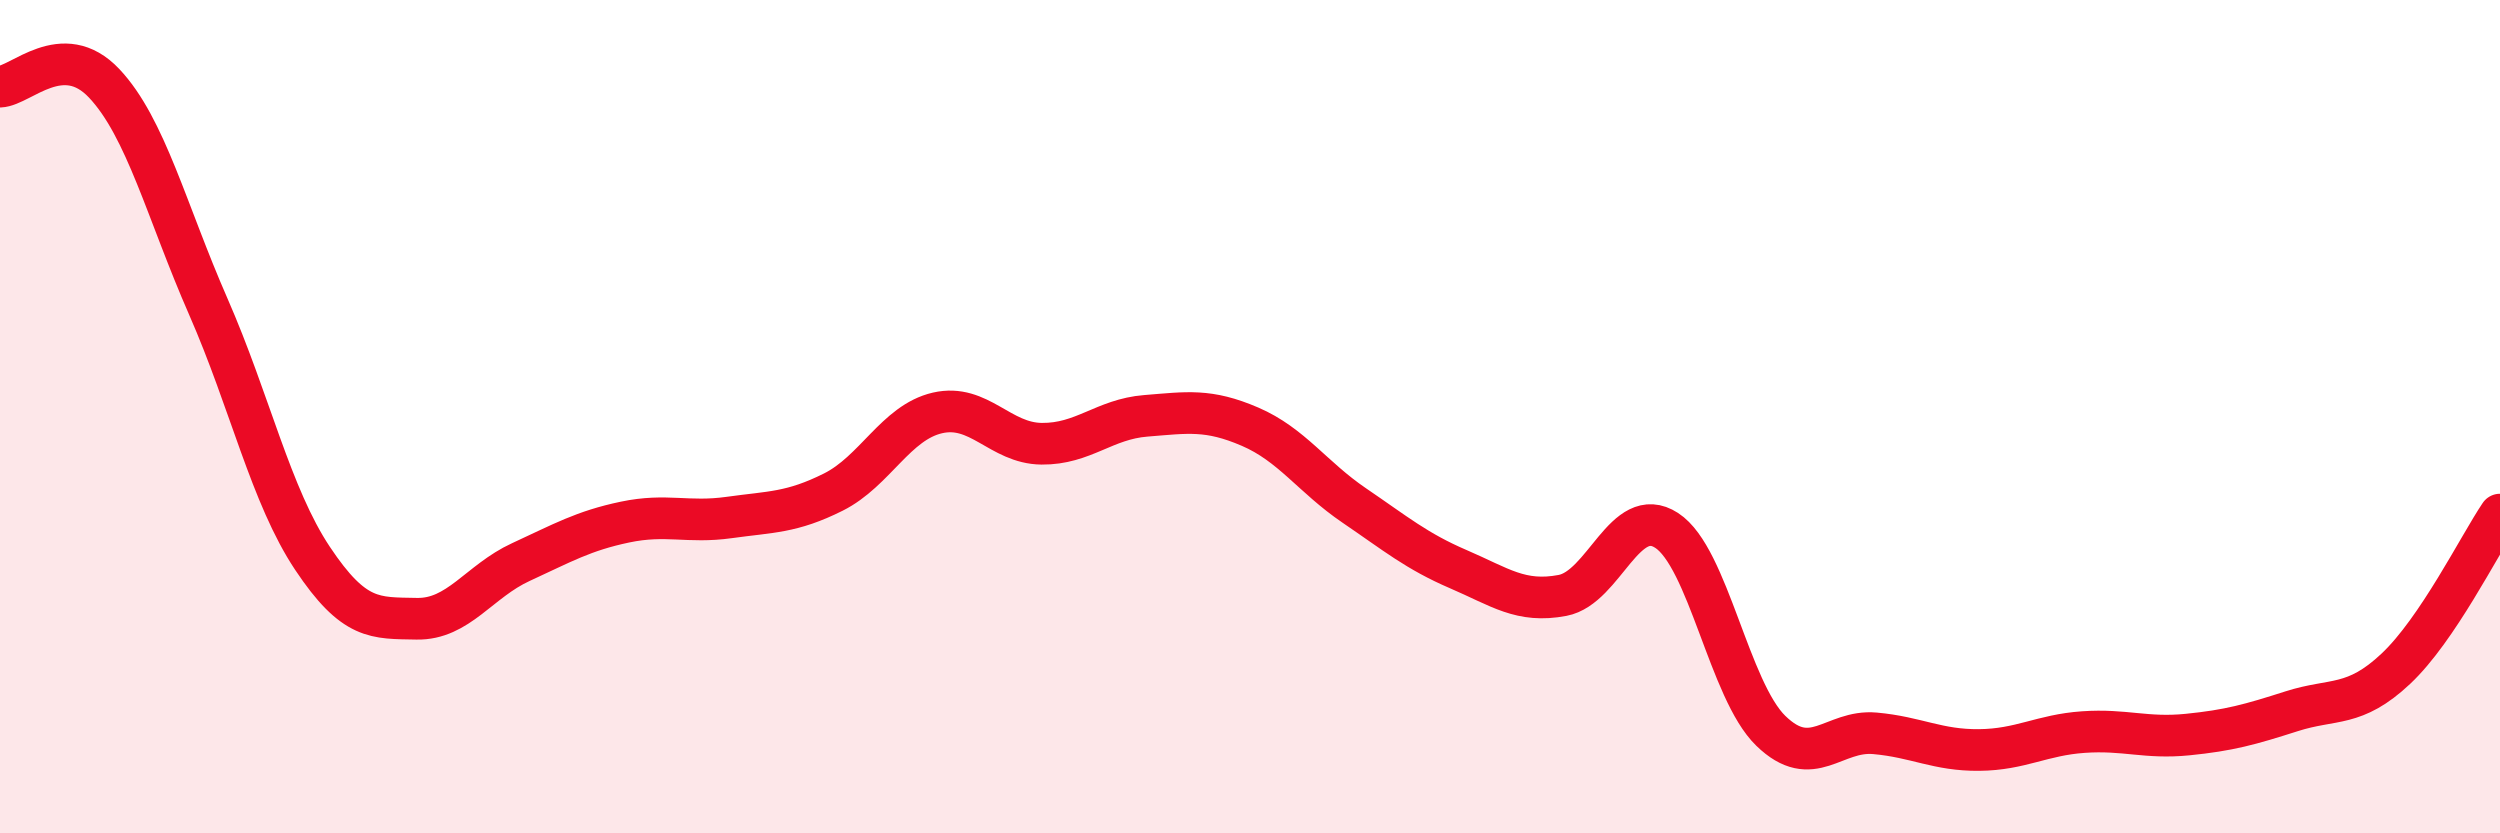
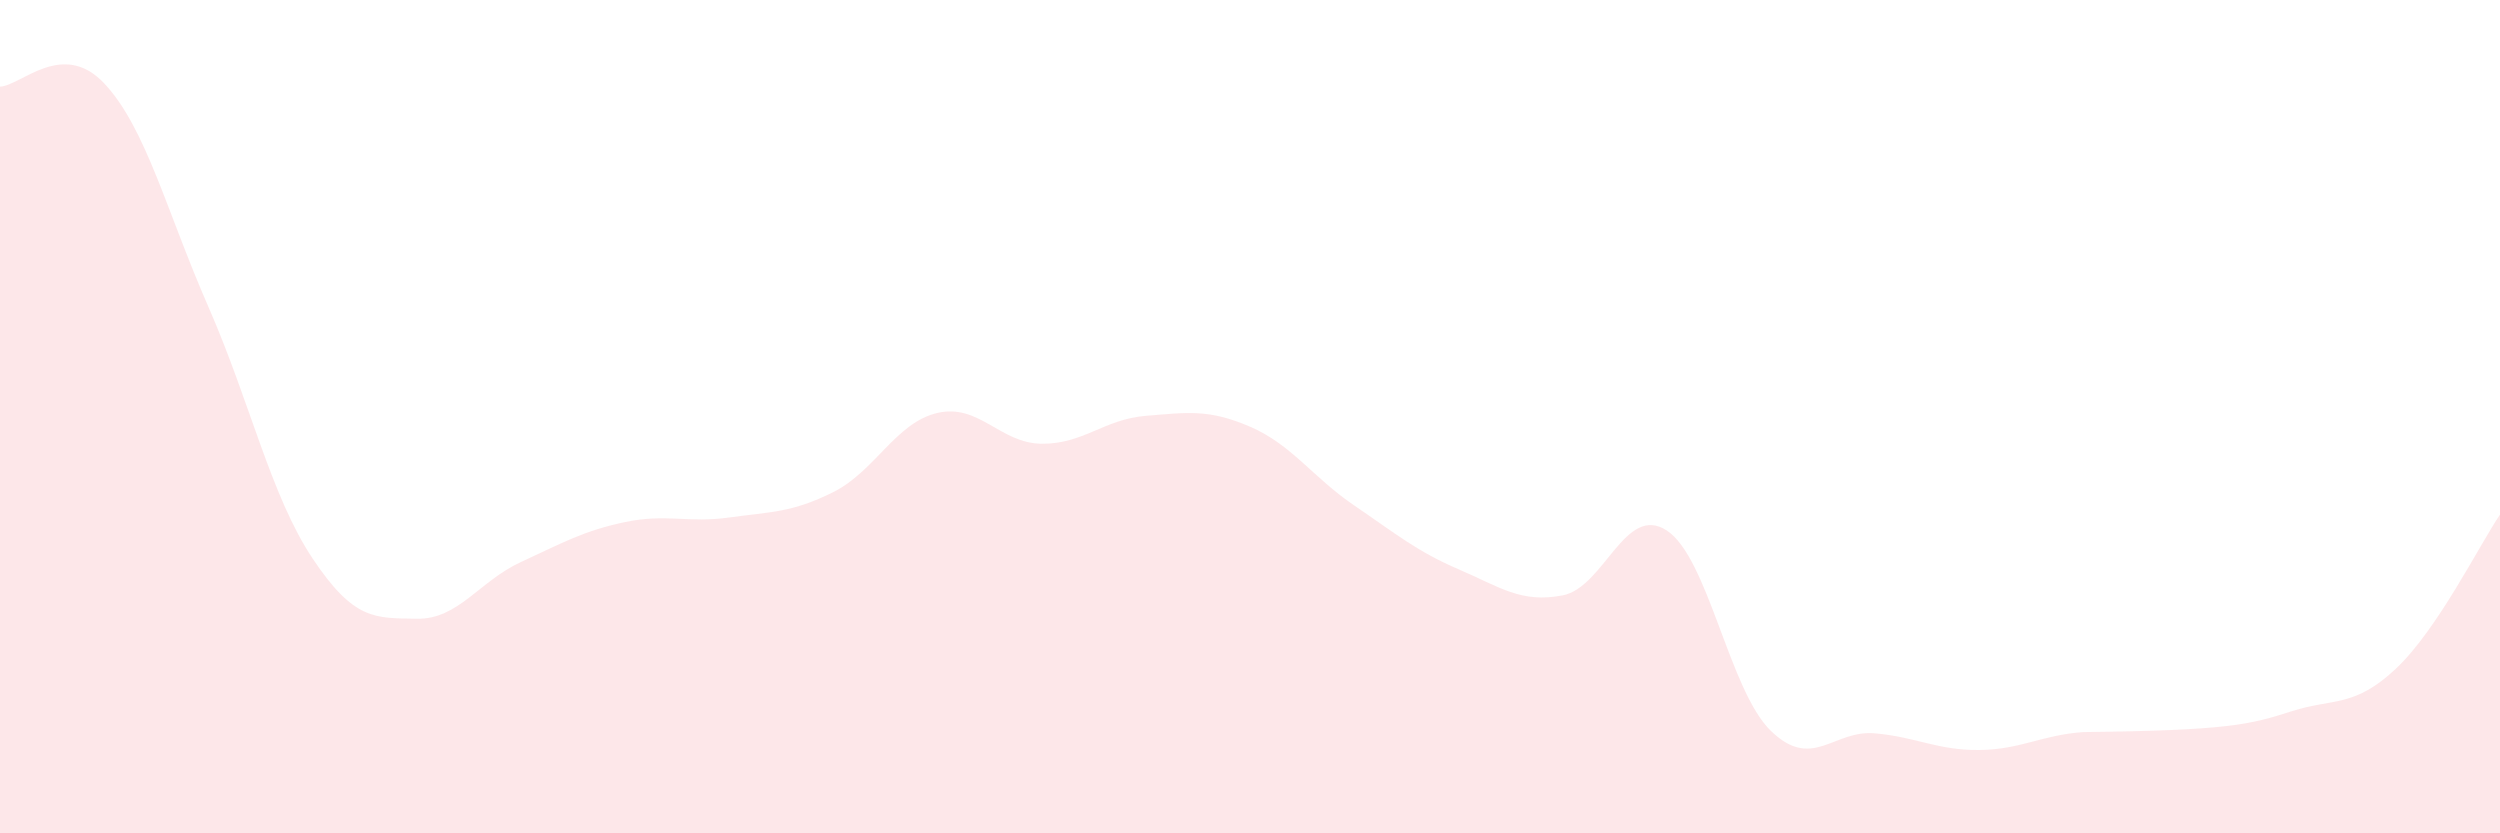
<svg xmlns="http://www.w3.org/2000/svg" width="60" height="20" viewBox="0 0 60 20">
-   <path d="M 0,2.08 C 0.5,2.06 1.5,0.94 2.5,2 C 3.5,3.06 4,5.08 5,7.36 C 6,9.64 6.5,11.9 7.5,13.4 C 8.5,14.9 9,14.83 10,14.85 C 11,14.87 11.5,13.95 12.5,13.49 C 13.5,13.03 14,12.74 15,12.53 C 16,12.32 16.5,12.56 17.5,12.42 C 18.5,12.28 19,12.31 20,11.81 C 21,11.31 21.5,10.14 22.5,9.91 C 23.5,9.68 24,10.64 25,10.65 C 26,10.66 26.5,10.06 27.5,9.98 C 28.5,9.9 29,9.81 30,10.24 C 31,10.67 31.5,11.45 32.5,12.13 C 33.5,12.81 34,13.23 35,13.66 C 36,14.09 36.5,14.48 37.5,14.29 C 38.5,14.1 39,12.08 40,12.73 C 41,13.38 41.5,16.57 42.5,17.54 C 43.5,18.51 44,17.51 45,17.6 C 46,17.69 46.5,18.01 47.5,18 C 48.5,17.99 49,17.64 50,17.57 C 51,17.5 51.5,17.73 52.5,17.63 C 53.5,17.53 54,17.39 55,17.07 C 56,16.75 56.5,16.99 57.5,16.05 C 58.5,15.11 59.5,13.09 60,12.35L60 20L0 20Z" fill="#EB0A25" opacity="0.1" stroke-linecap="round" stroke-linejoin="round" />
-   <path d="M 0,2.08 C 0.5,2.06 1.5,0.94 2.5,2 C 3.5,3.06 4,5.08 5,7.36 C 6,9.64 6.5,11.9 7.5,13.4 C 8.5,14.9 9,14.83 10,14.85 C 11,14.87 11.5,13.95 12.5,13.49 C 13.5,13.03 14,12.74 15,12.53 C 16,12.32 16.5,12.56 17.5,12.42 C 18.5,12.28 19,12.31 20,11.81 C 21,11.31 21.5,10.14 22.5,9.91 C 23.5,9.68 24,10.64 25,10.65 C 26,10.66 26.5,10.06 27.5,9.98 C 28.5,9.9 29,9.81 30,10.24 C 31,10.67 31.5,11.45 32.5,12.13 C 33.5,12.81 34,13.23 35,13.66 C 36,14.09 36.5,14.48 37.5,14.29 C 38.5,14.1 39,12.08 40,12.73 C 41,13.38 41.5,16.57 42.5,17.54 C 43.5,18.51 44,17.51 45,17.6 C 46,17.69 46.5,18.01 47.5,18 C 48.5,17.99 49,17.64 50,17.57 C 51,17.5 51.5,17.73 52.5,17.63 C 53.5,17.53 54,17.39 55,17.07 C 56,16.75 56.5,16.99 57.5,16.05 C 58.5,15.11 59.5,13.09 60,12.35" stroke="#EB0A25" stroke-width="1" fill="none" stroke-linecap="round" stroke-linejoin="round" />
+   <path d="M 0,2.08 C 0.5,2.06 1.5,0.94 2.5,2 C 3.5,3.06 4,5.08 5,7.36 C 6,9.64 6.5,11.9 7.5,13.4 C 8.5,14.9 9,14.83 10,14.85 C 11,14.87 11.5,13.95 12.5,13.49 C 13.5,13.03 14,12.74 15,12.53 C 16,12.32 16.5,12.56 17.5,12.42 C 18.5,12.28 19,12.31 20,11.81 C 21,11.31 21.5,10.14 22.5,9.91 C 23.5,9.68 24,10.64 25,10.65 C 26,10.66 26.5,10.06 27.5,9.98 C 28.5,9.9 29,9.81 30,10.24 C 31,10.67 31.5,11.45 32.5,12.13 C 33.5,12.81 34,13.23 35,13.66 C 36,14.09 36.5,14.48 37.5,14.29 C 38.5,14.1 39,12.08 40,12.73 C 41,13.38 41.5,16.57 42.5,17.54 C 43.5,18.51 44,17.51 45,17.6 C 46,17.69 46.5,18.01 47.5,18 C 48.5,17.99 49,17.64 50,17.57 C 53.5,17.53 54,17.39 55,17.07 C 56,16.75 56.5,16.99 57.5,16.05 C 58.5,15.11 59.5,13.09 60,12.35L60 20L0 20Z" fill="#EB0A25" opacity="0.1" stroke-linecap="round" stroke-linejoin="round" />
</svg>